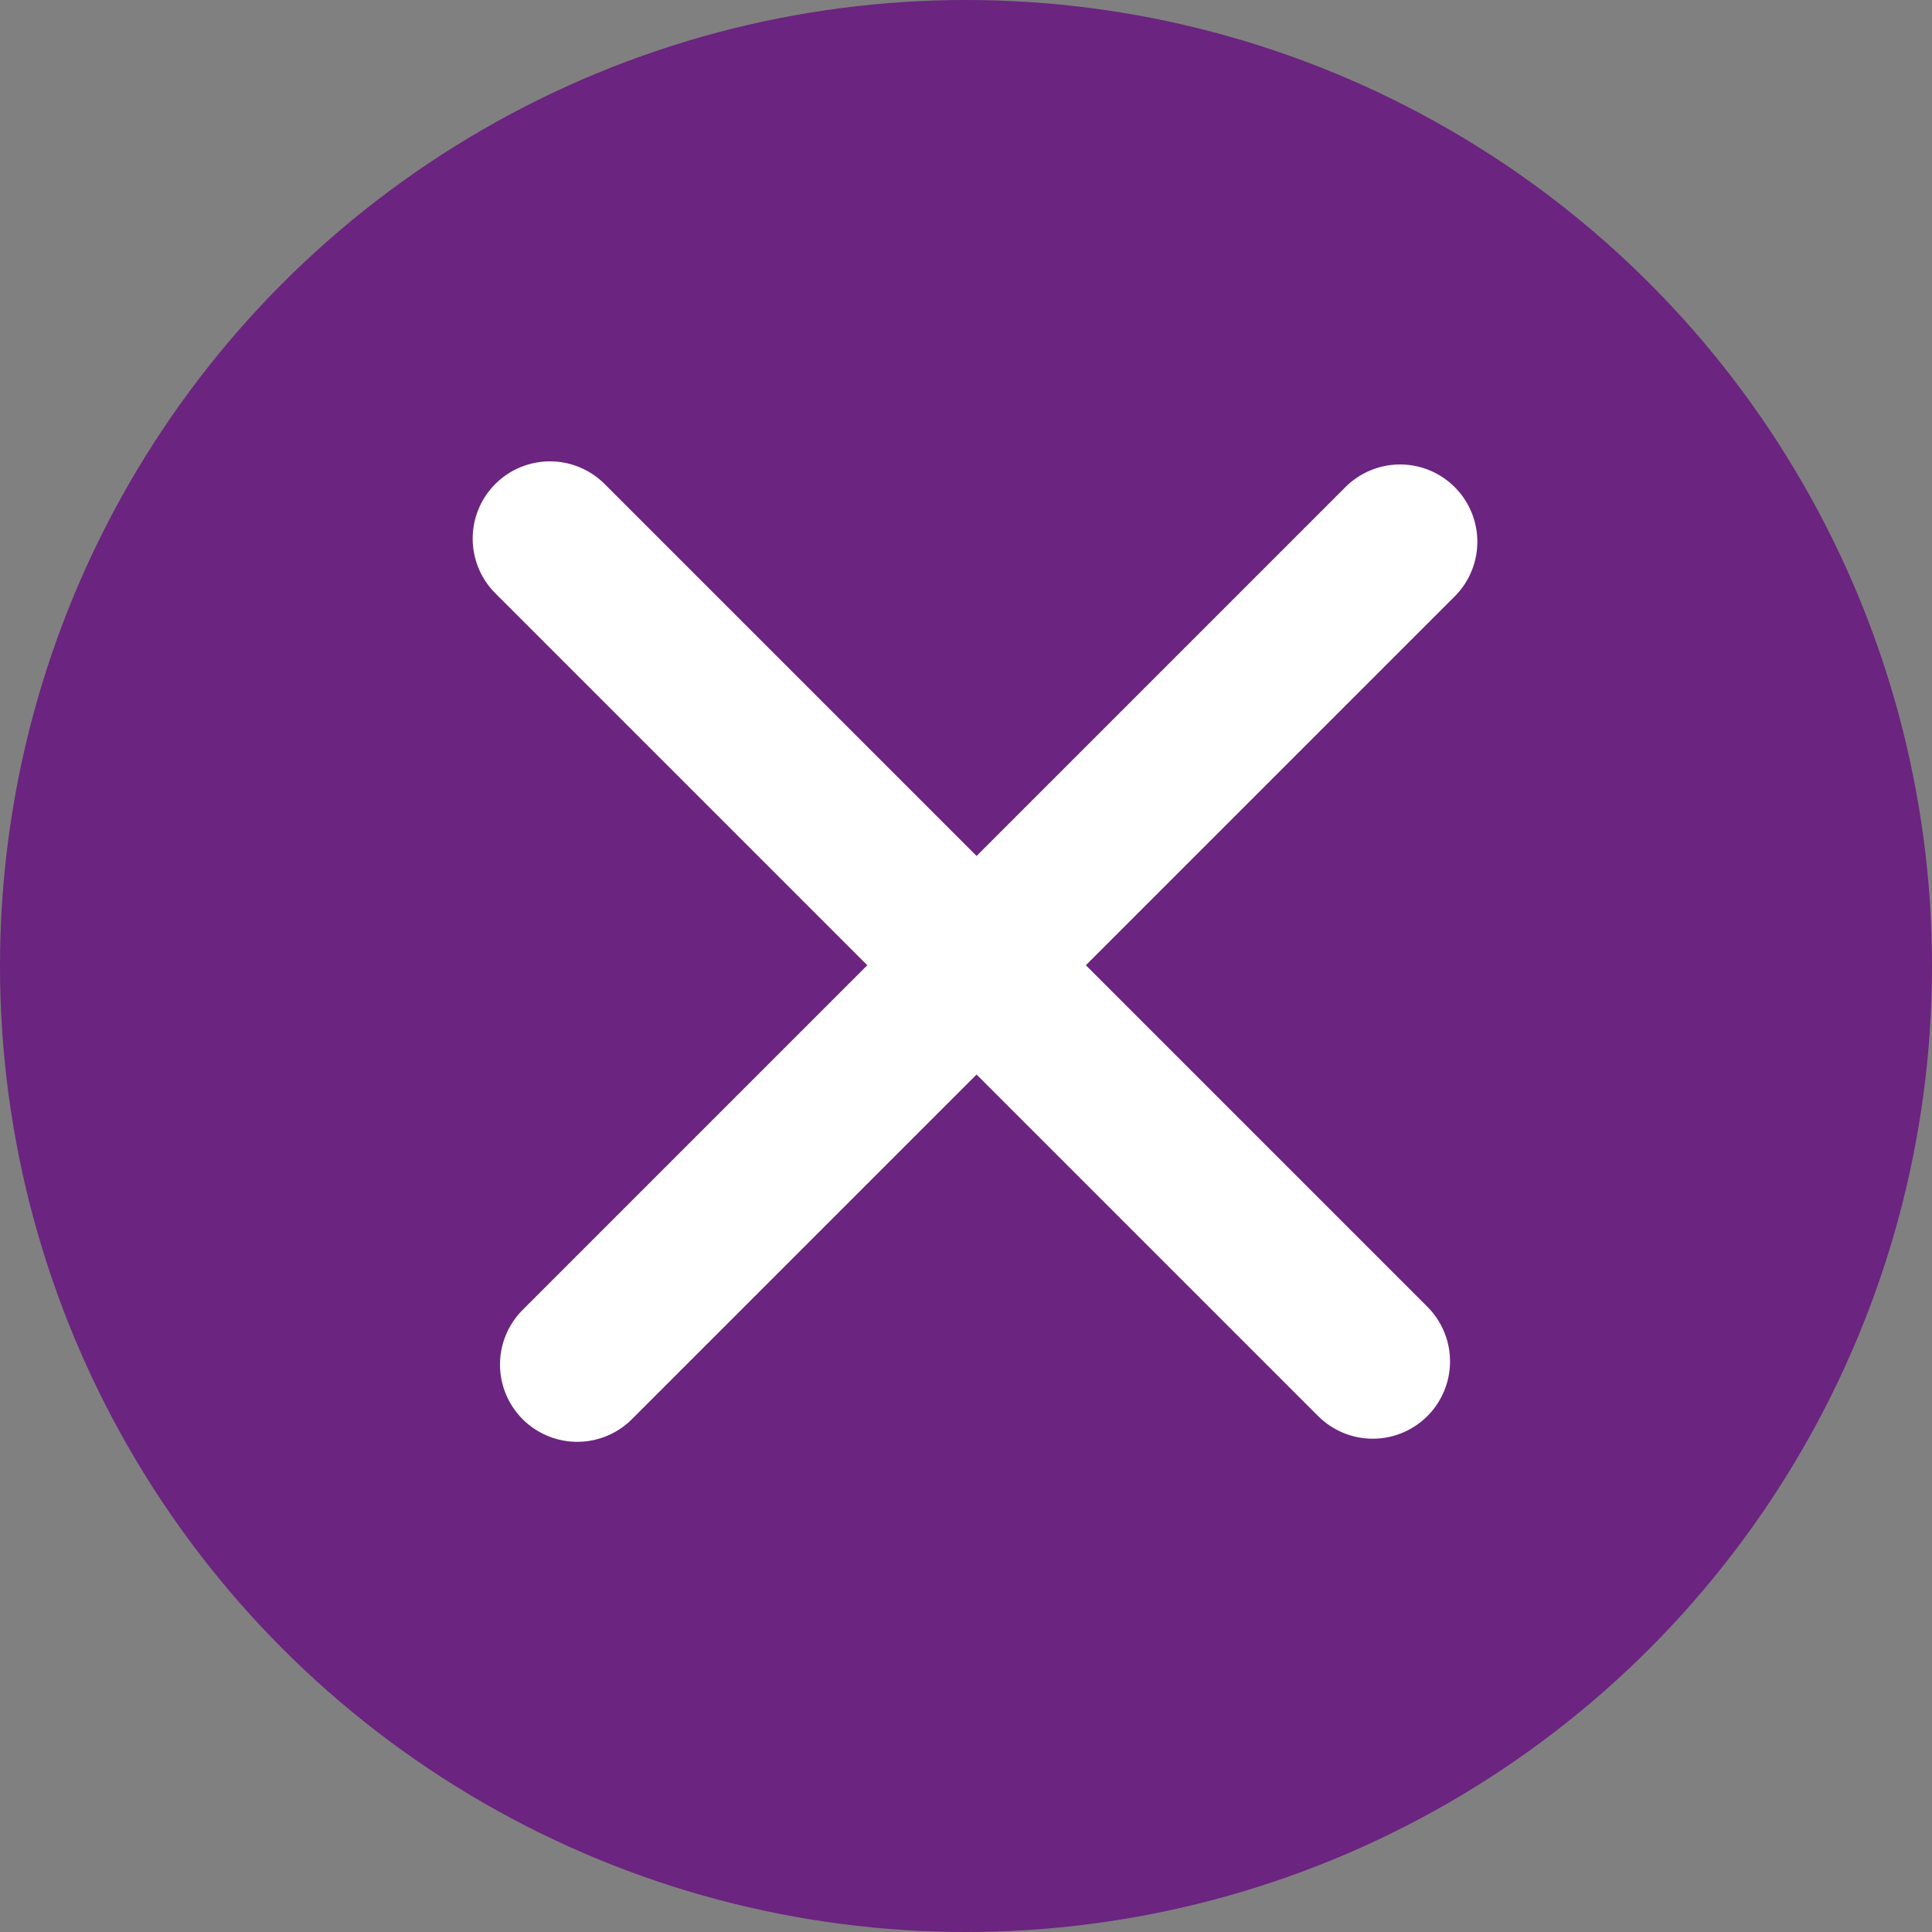
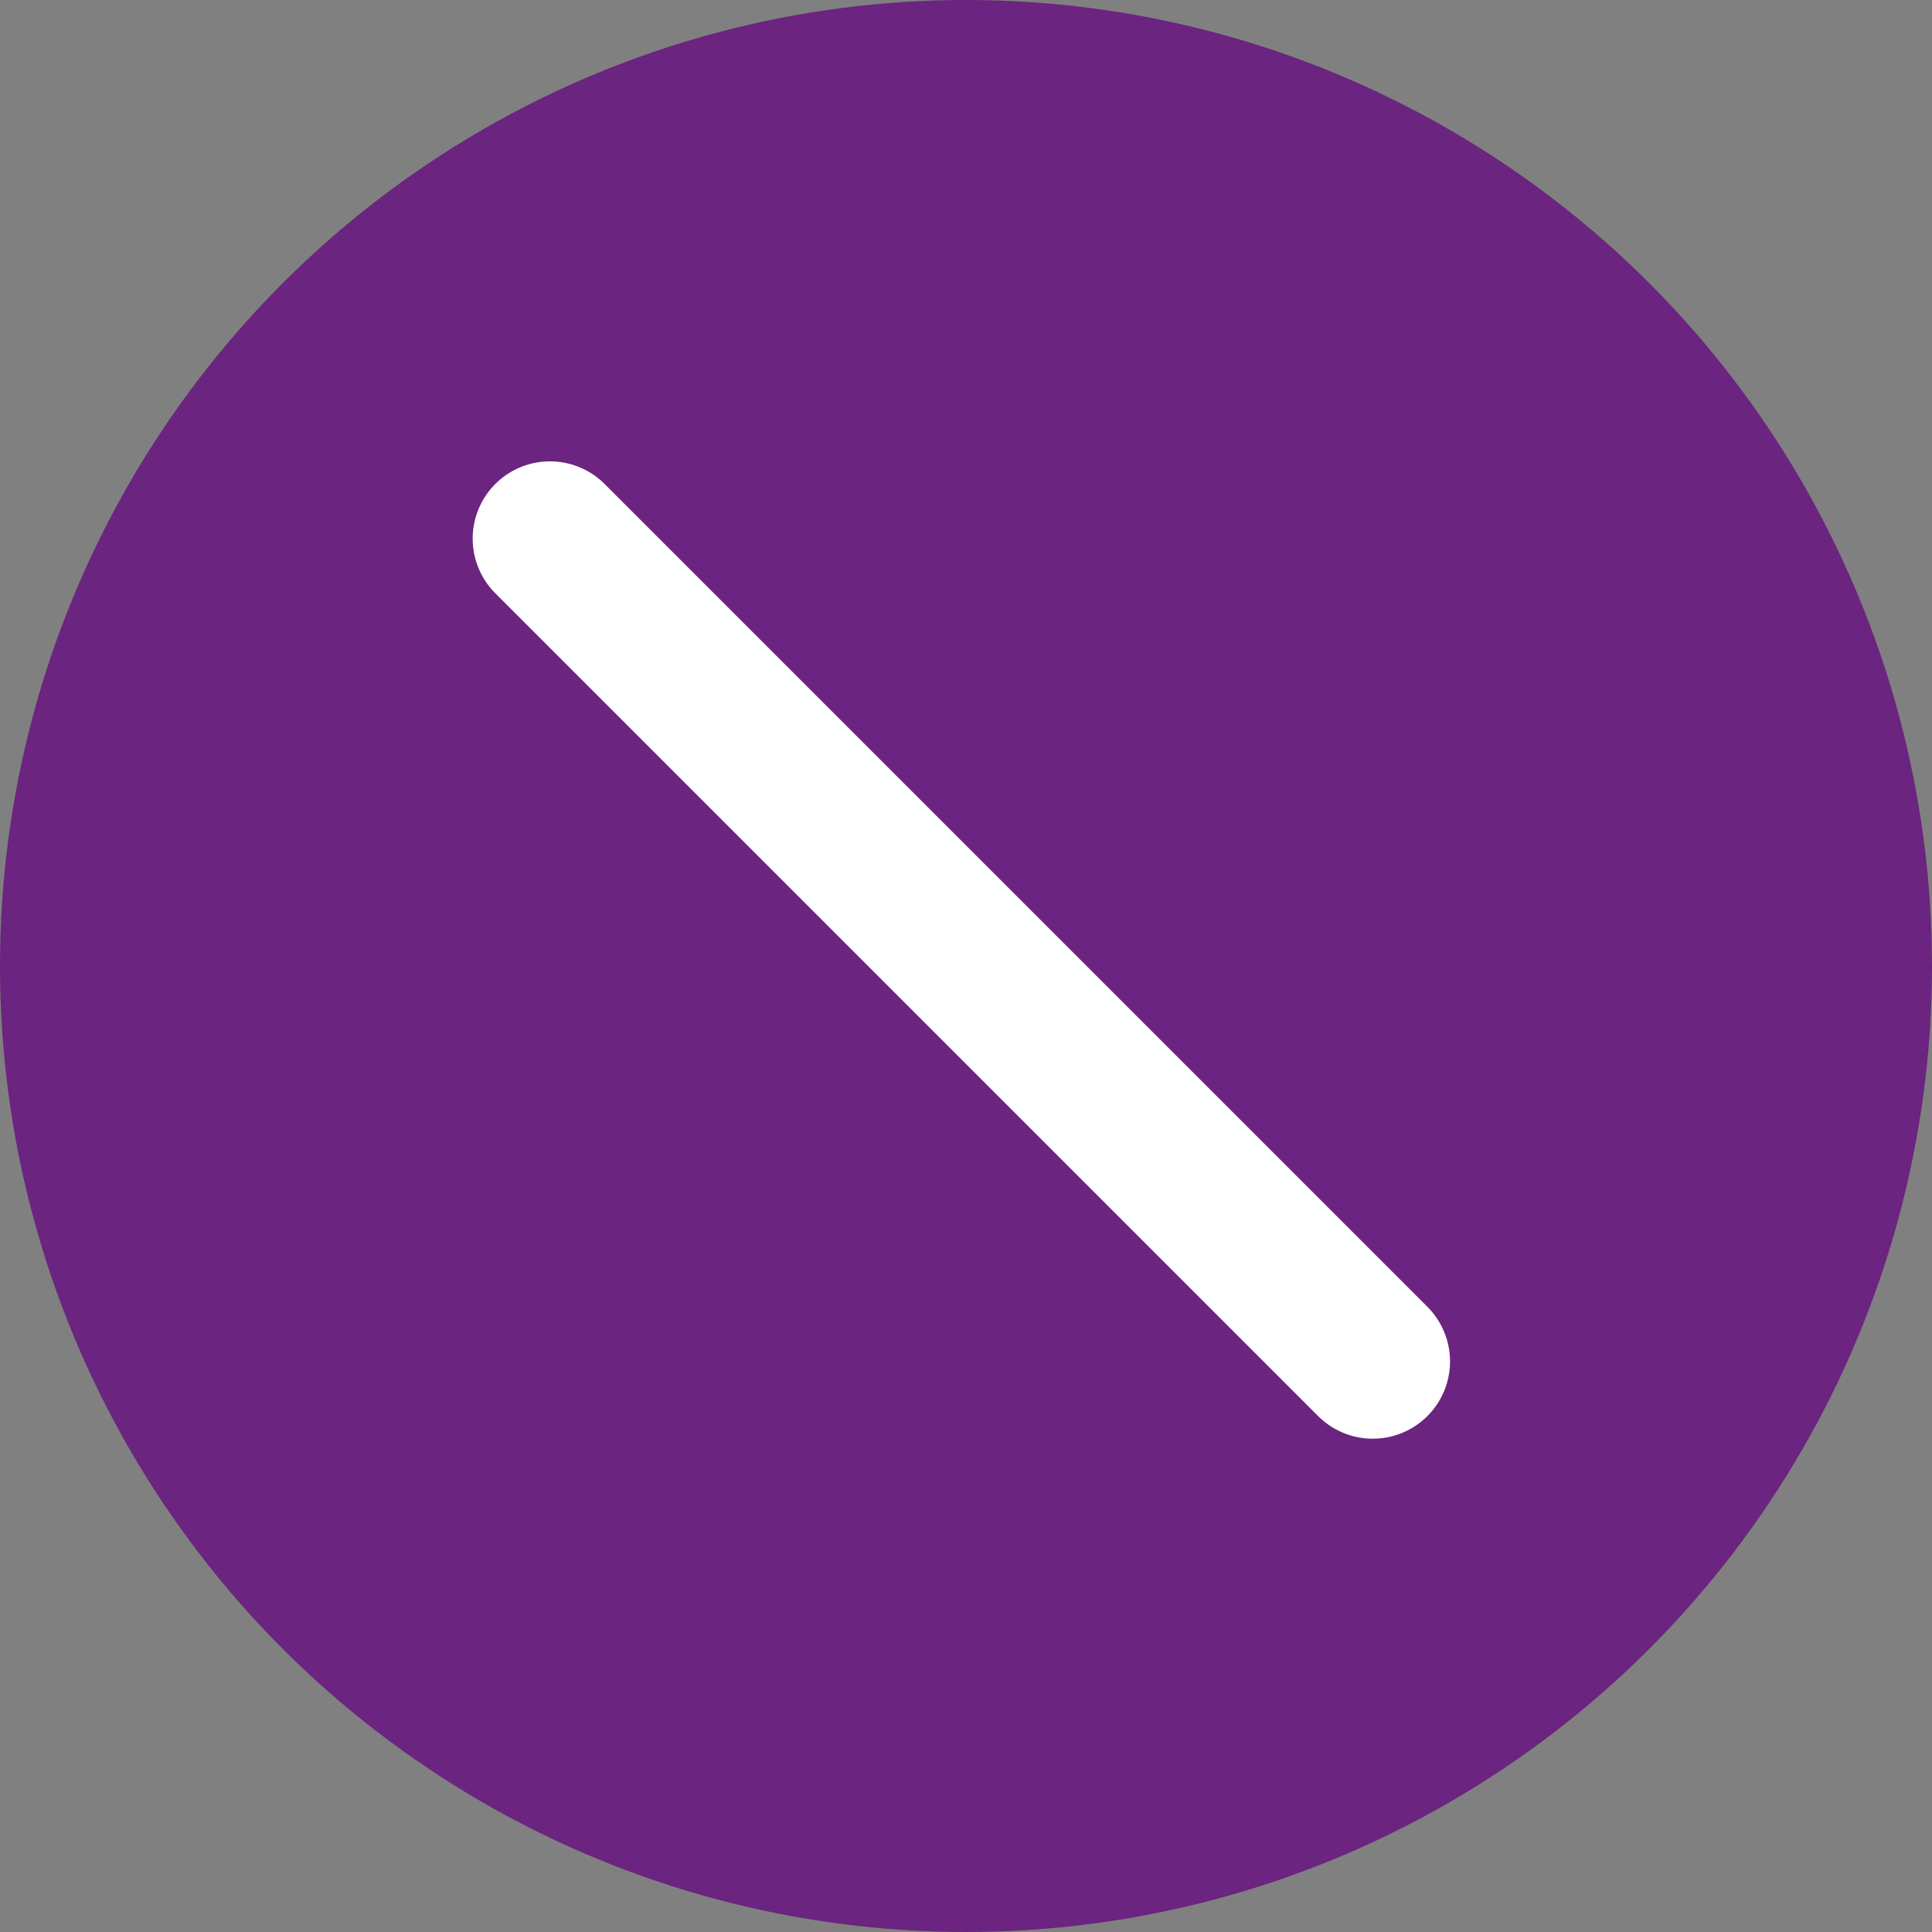
<svg xmlns="http://www.w3.org/2000/svg" width="35px" height="35px" viewBox="0 0 35 35" version="1.1">
  <rect x="0" y="0" width="35" height="35" fill="#808080" stroke="none" />
  <title>Group 12@3x</title>
  <desc>Created with Sketch.</desc>
  <g id="Main-Designs" stroke="none" stroke-width="1" fill="none" fill-rule="evenodd">
    <g id="Drop-Down-Search" transform="translate(-1092, -207)">
      <g id="Group-12" transform="translate(1092, 207)">
        <g id="Group-Copy-2" transform="translate(17.5, 17.5) rotate(-180) translate(-17.5, -17.5) " fill="#6B247F">
          <circle id="Oval" cx="17.5" cy="17.5" r="17.5" />
        </g>
        <g id="Group-11" transform="translate(17.444, 16.956) rotate(-315) translate(-17.444, -16.956) translate(6.444, 5.956)" stroke="#FFFFFF" stroke-linecap="round" stroke-width="2.8">
-           <path d="M11.55,0.35 L11.55,21.43" id="Line-5" />
          <path d="M21.7,11.2 L0.62,11.2" id="Line-5-Copy" />
        </g>
      </g>
    </g>
  </g>
</svg>